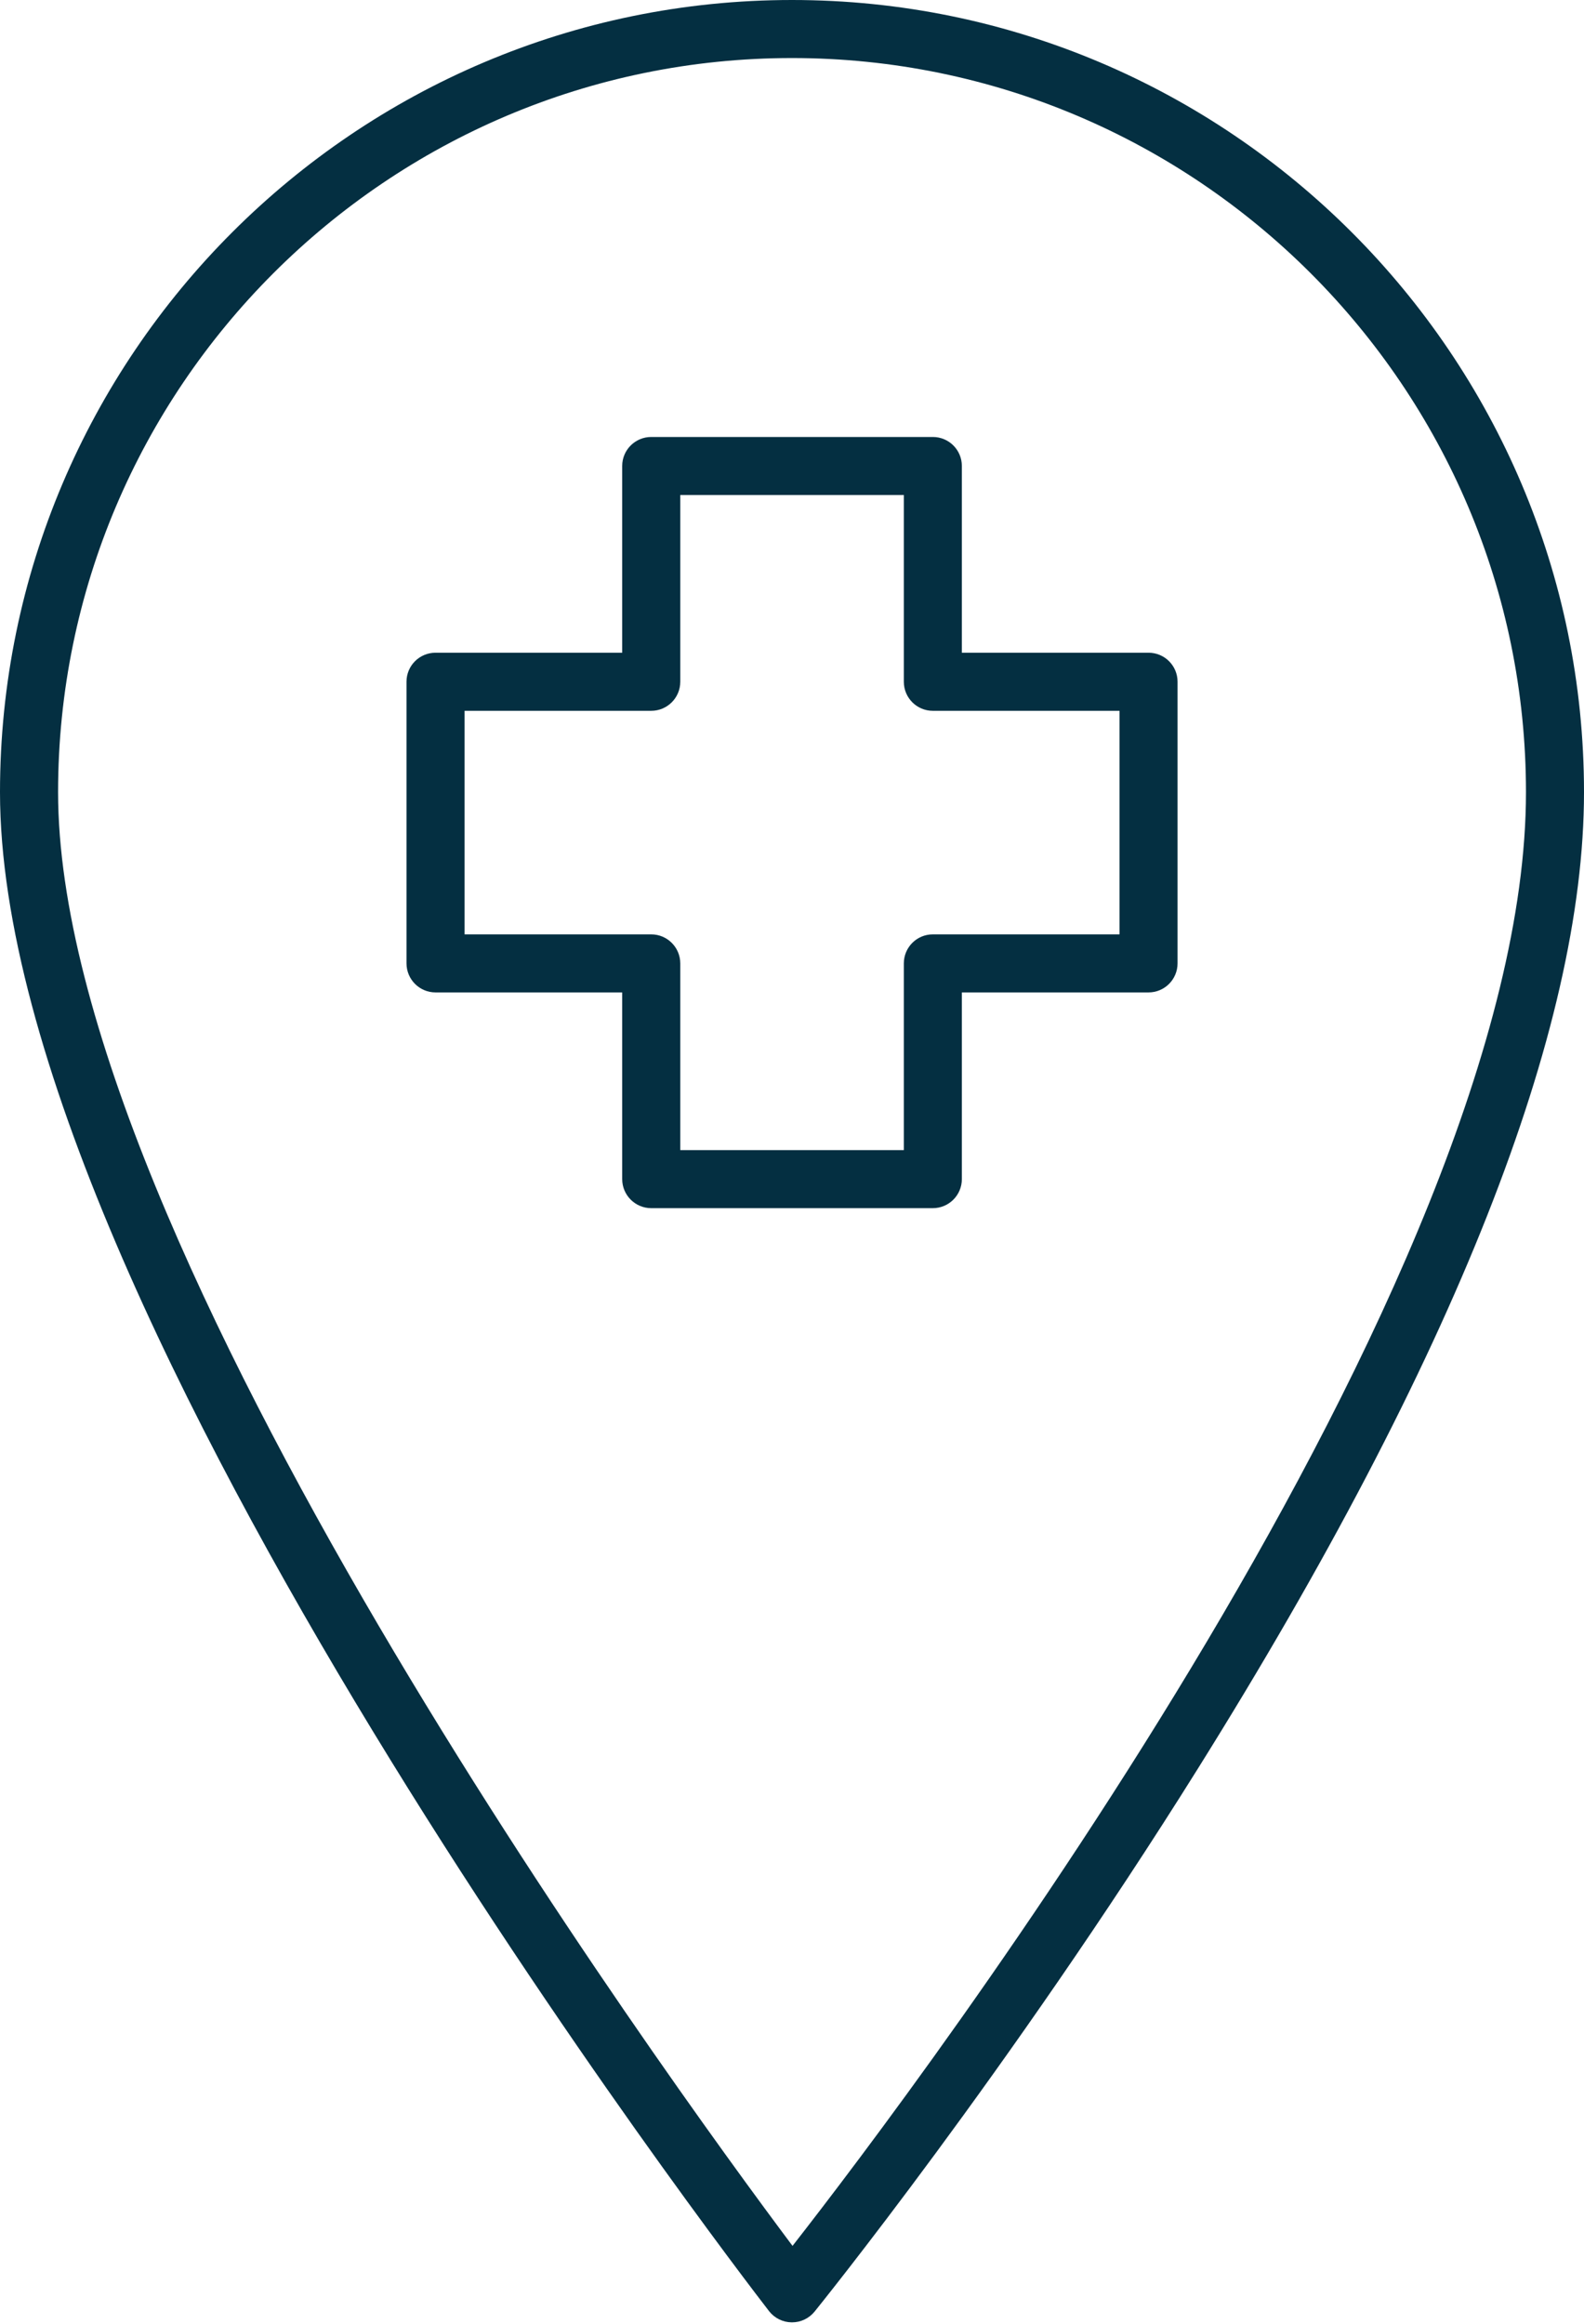
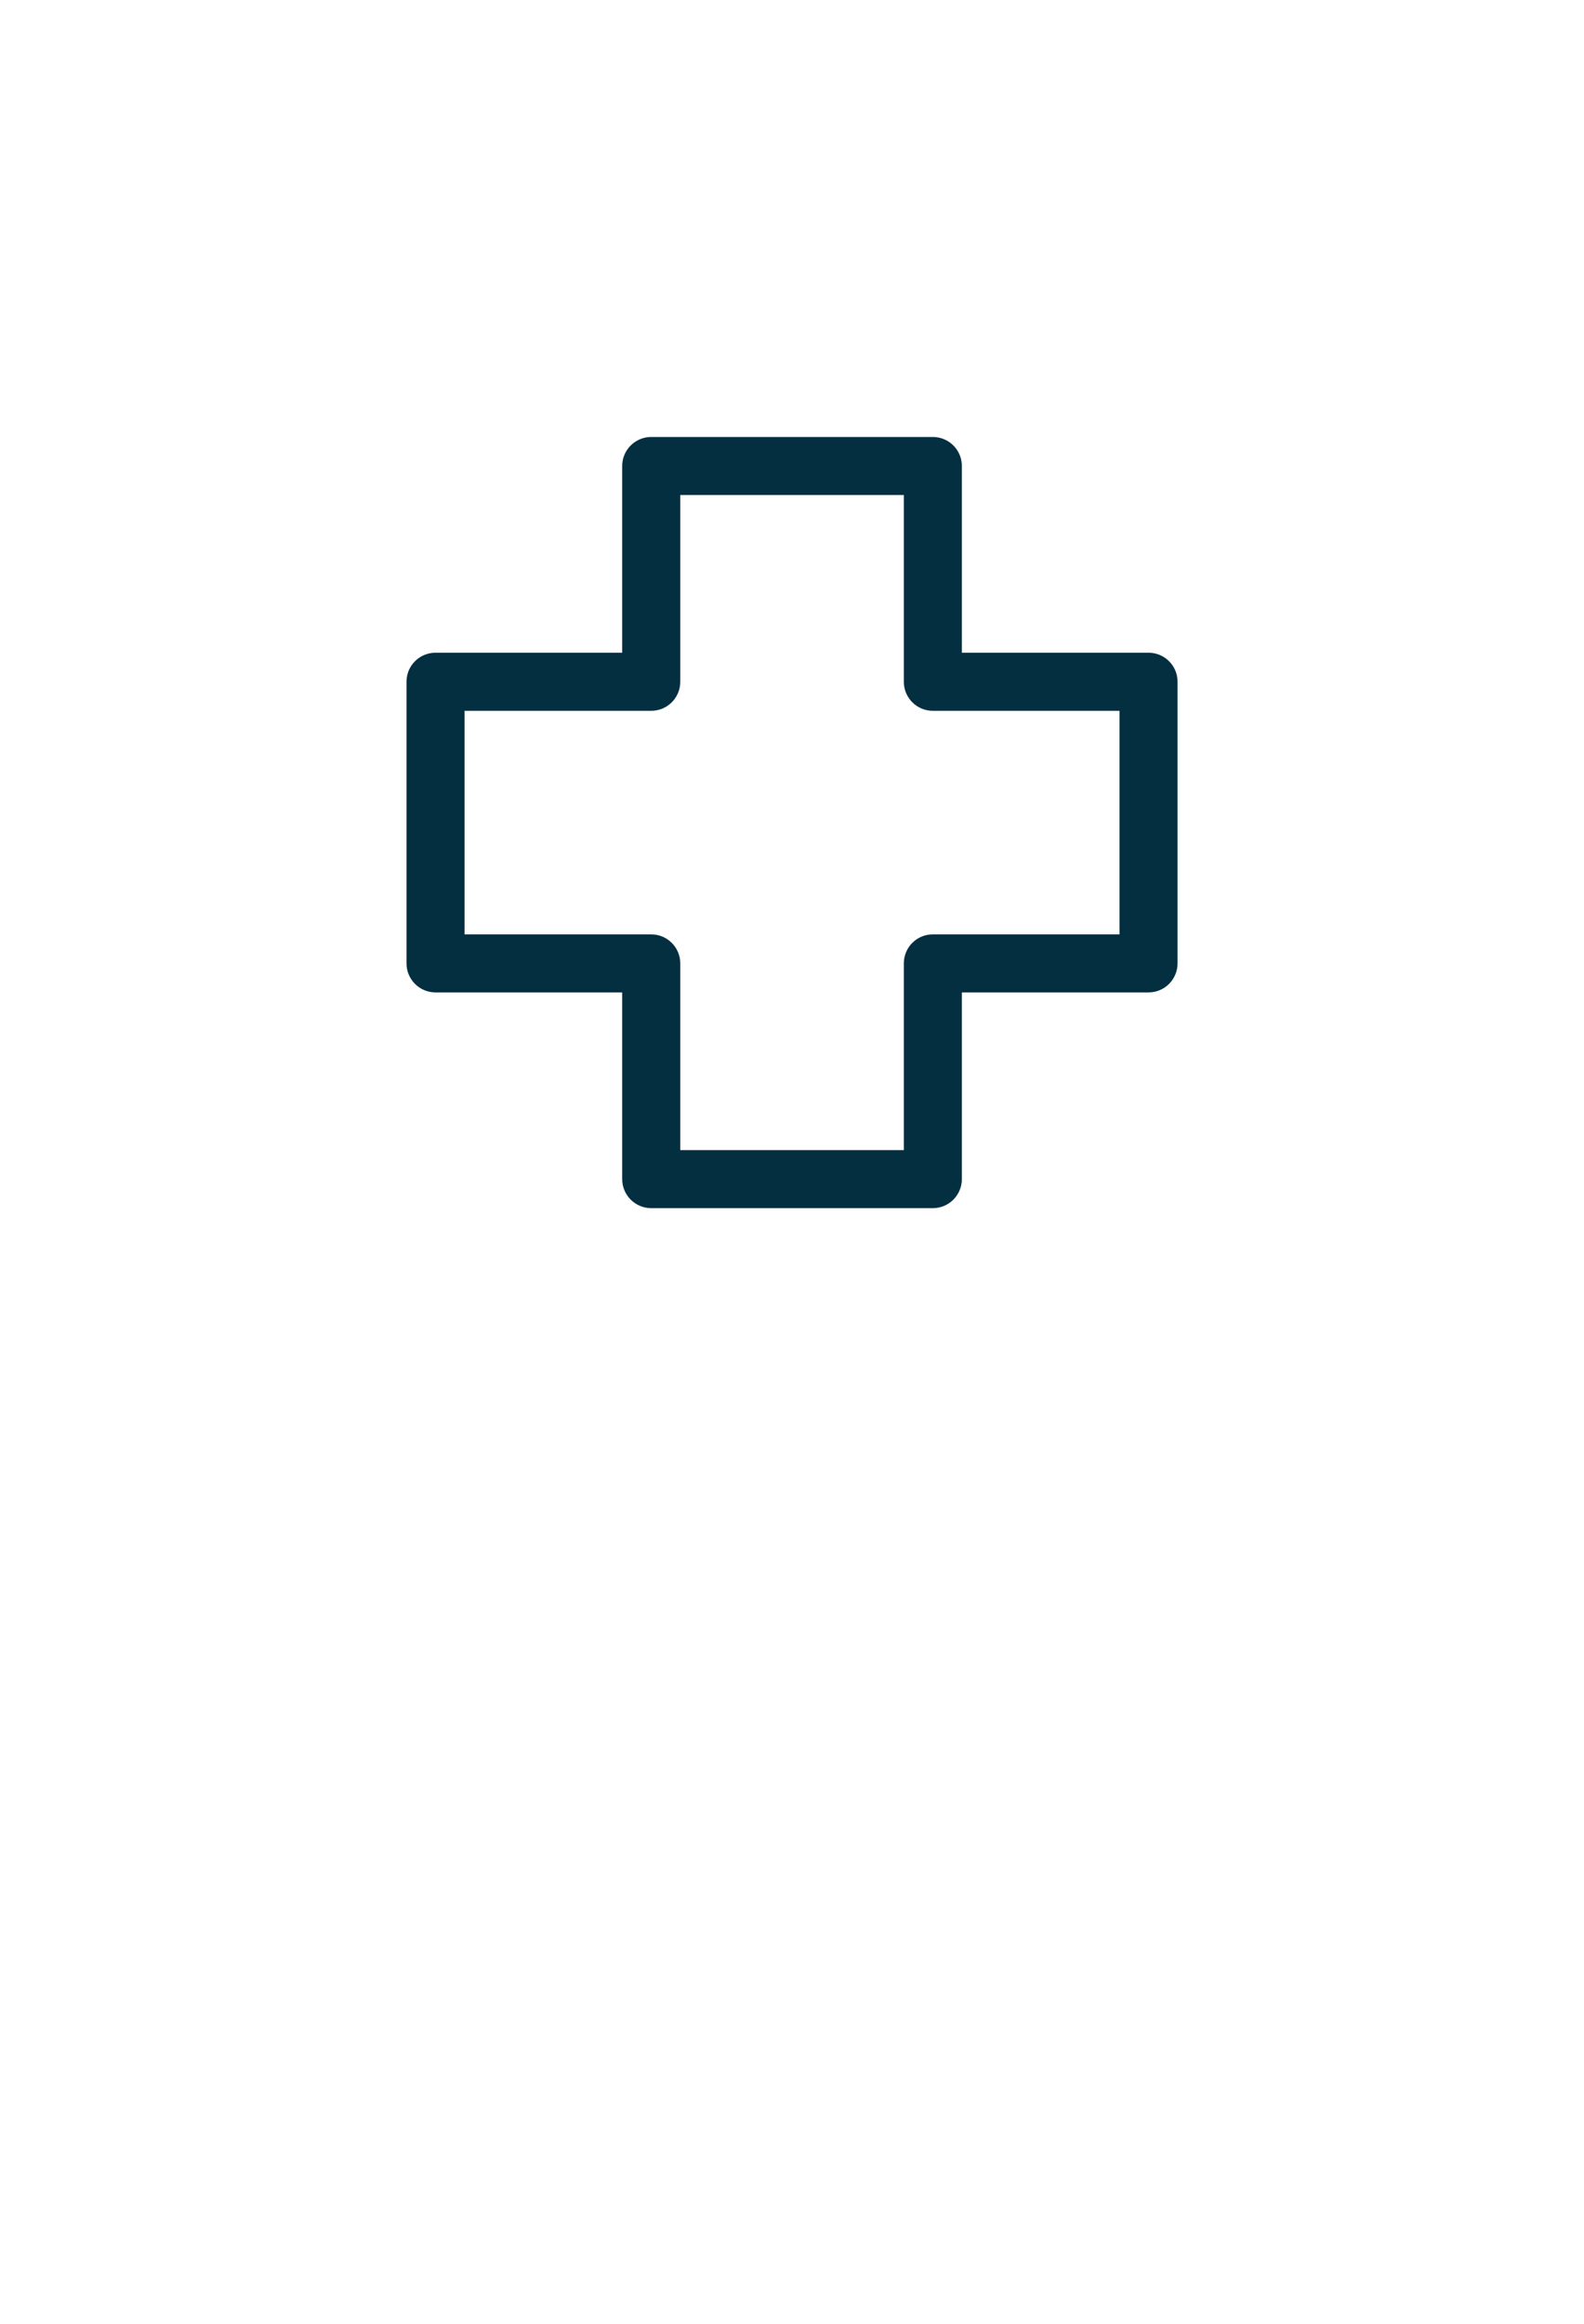
<svg xmlns="http://www.w3.org/2000/svg" width="30" height="44" viewBox="0 0 30 44" fill="none">
  <path d="M18.217 22.326V18.791H21.752C22.056 18.791 22.302 18.545 22.302 18.241V12.908C22.302 12.604 22.056 12.359 21.752 12.359H18.217V8.823C18.217 8.519 17.971 8.274 17.667 8.274H12.334C12.031 8.274 11.784 8.519 11.784 8.823V12.359H8.249C7.945 12.359 7.699 12.604 7.699 12.908V18.241C7.699 18.545 7.945 18.791 8.249 18.791H11.784V22.326C11.784 22.63 12.031 22.876 12.334 22.876H17.667C17.971 22.876 18.217 22.63 18.217 22.326ZM17.118 18.242V21.777H12.884V18.242C12.884 17.938 12.637 17.692 12.334 17.692H8.799V13.459H12.334C12.637 13.459 12.884 13.213 12.884 12.909V9.373H17.118V12.909C17.118 13.213 17.364 13.459 17.667 13.459H21.203V17.692H17.667C17.363 17.692 17.118 17.938 17.118 18.242Z" fill="#042F41" />
-   <path d="M15 43.973C15.166 43.973 15.322 43.898 15.427 43.77C15.463 43.725 19.102 39.224 22.691 33.482C27.541 25.724 30 19.505 30 15C30 6.729 23.271 0 15 0C6.728 0 0 6.729 0 15C0 24.827 13.971 42.991 14.565 43.76C14.668 43.892 14.825 43.971 14.994 43.973C14.996 43.973 14.998 43.973 15 43.973ZM1.1 15C1.1 7.335 7.336 1.099 15 1.099C22.665 1.099 28.901 7.335 28.901 15C28.901 24.264 17.413 39.451 15.01 42.525C12.631 39.35 1.1 23.521 1.1 15Z" fill="#042F41" />
</svg>